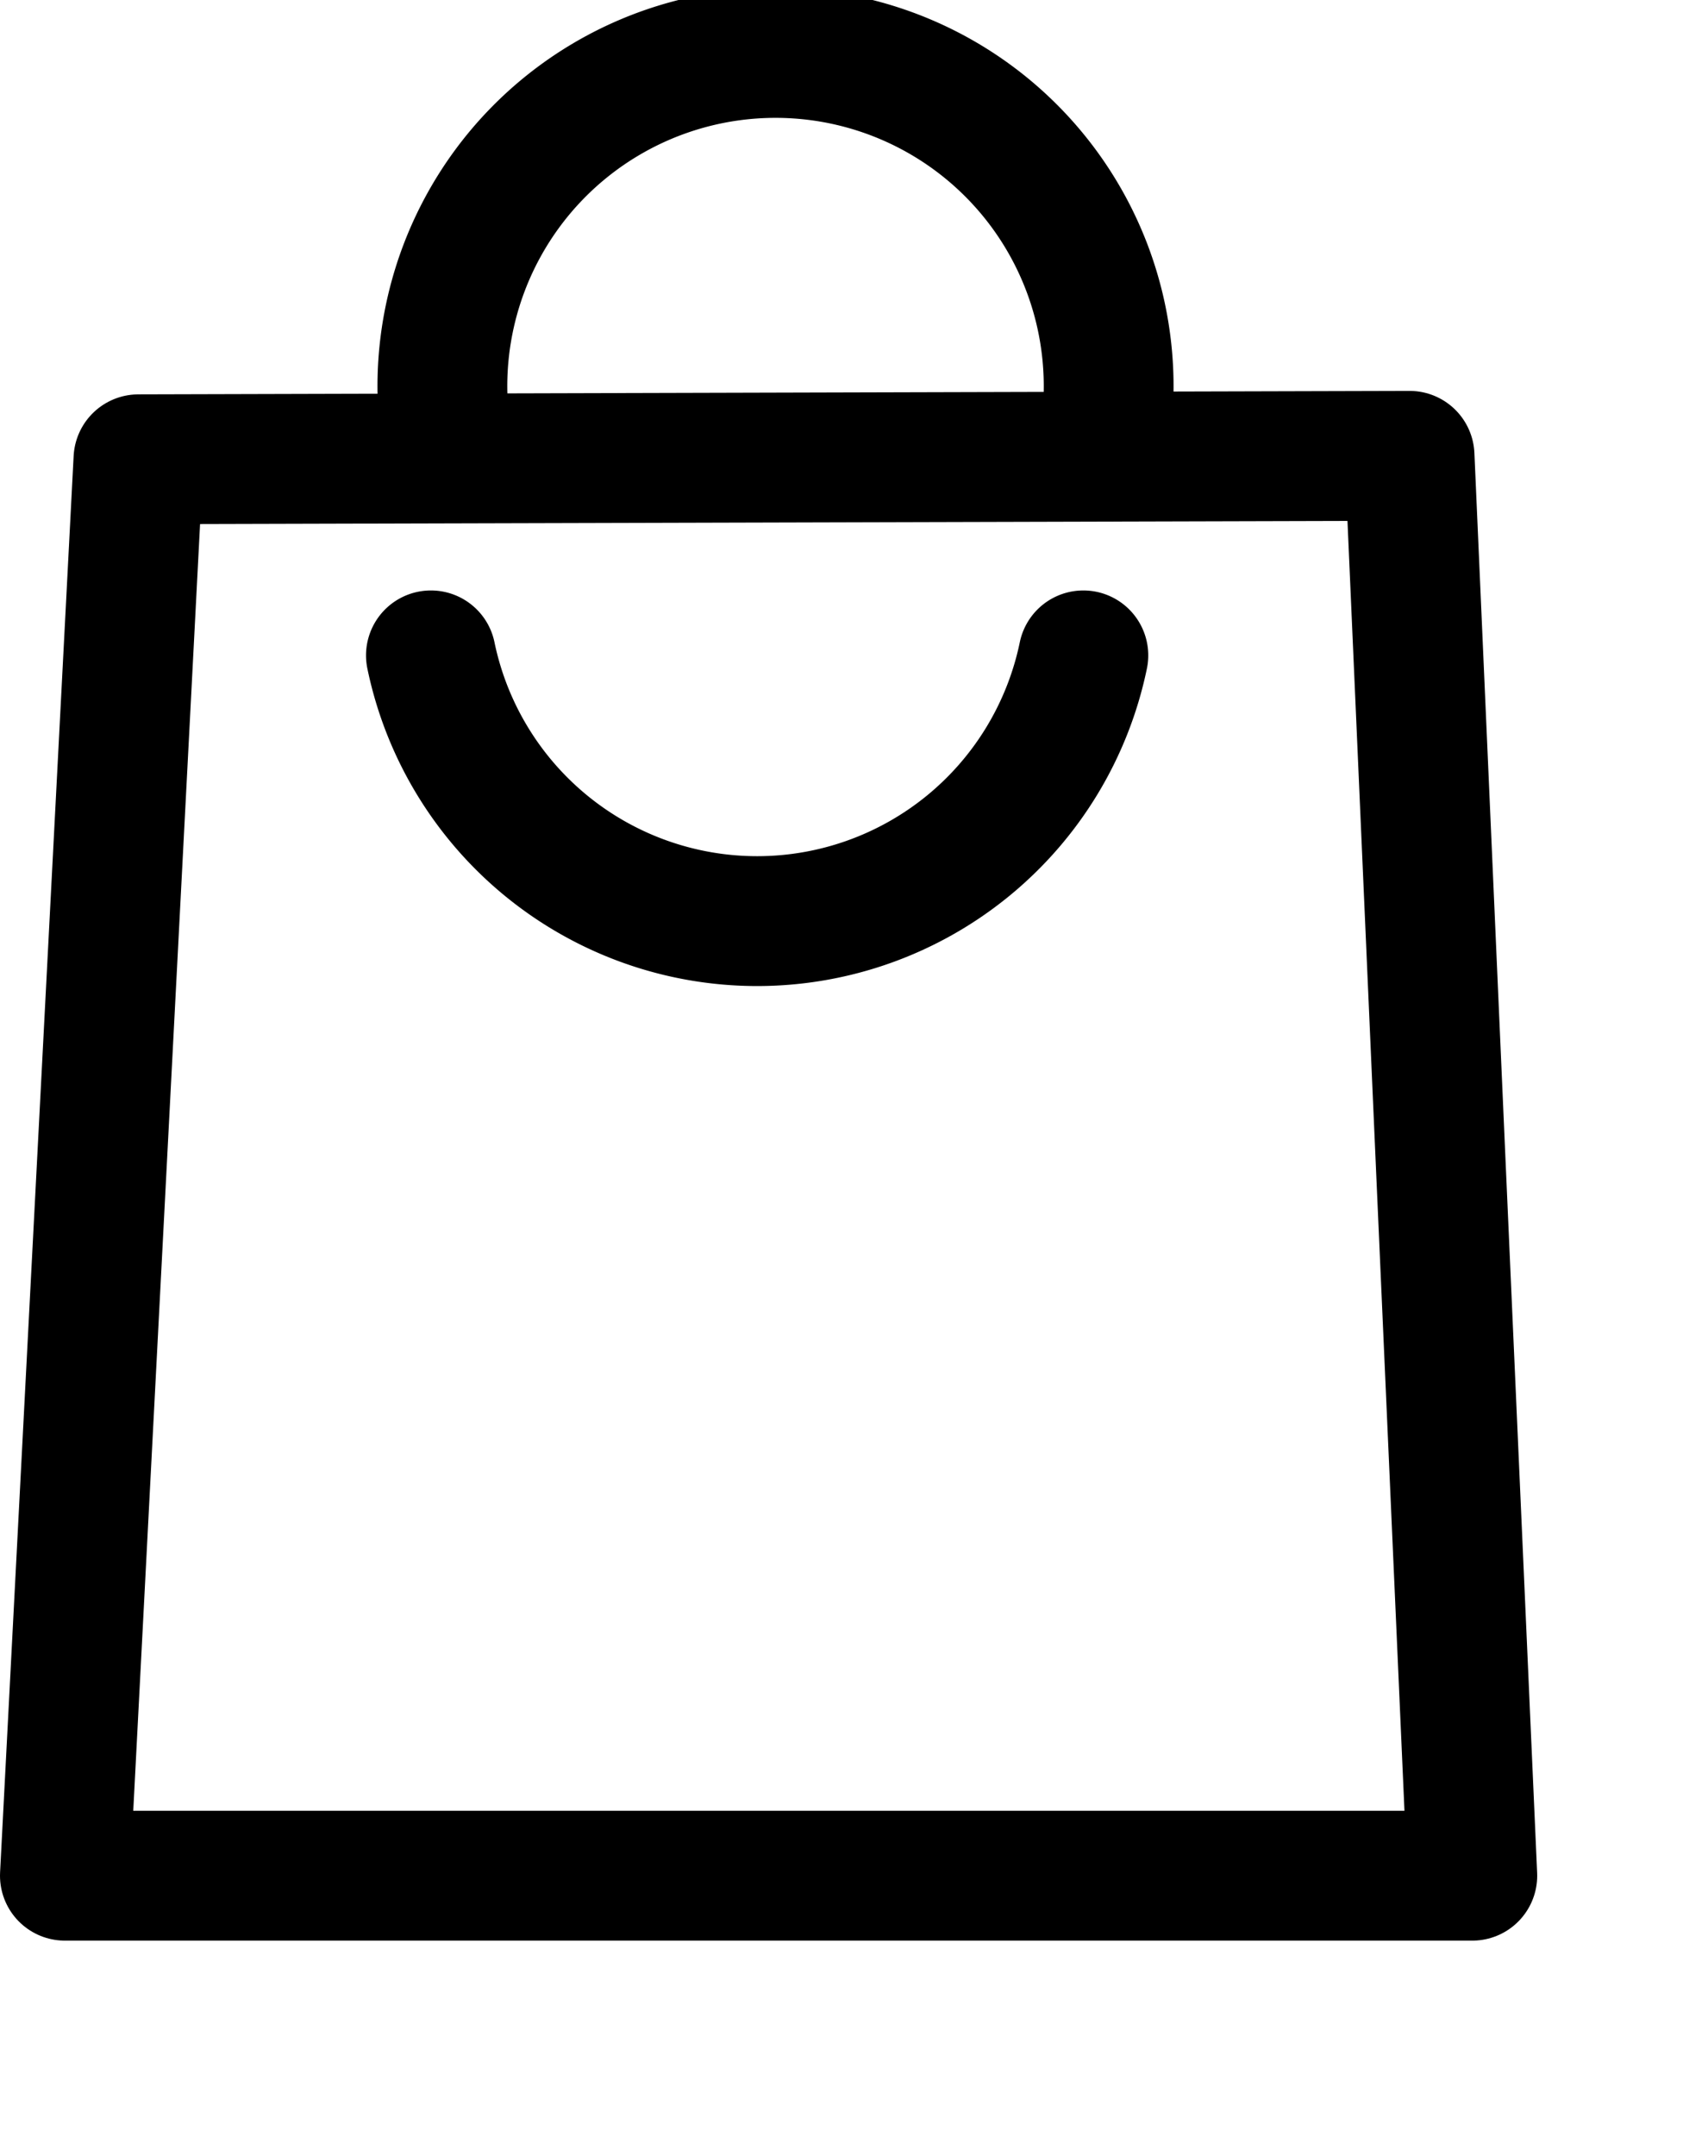
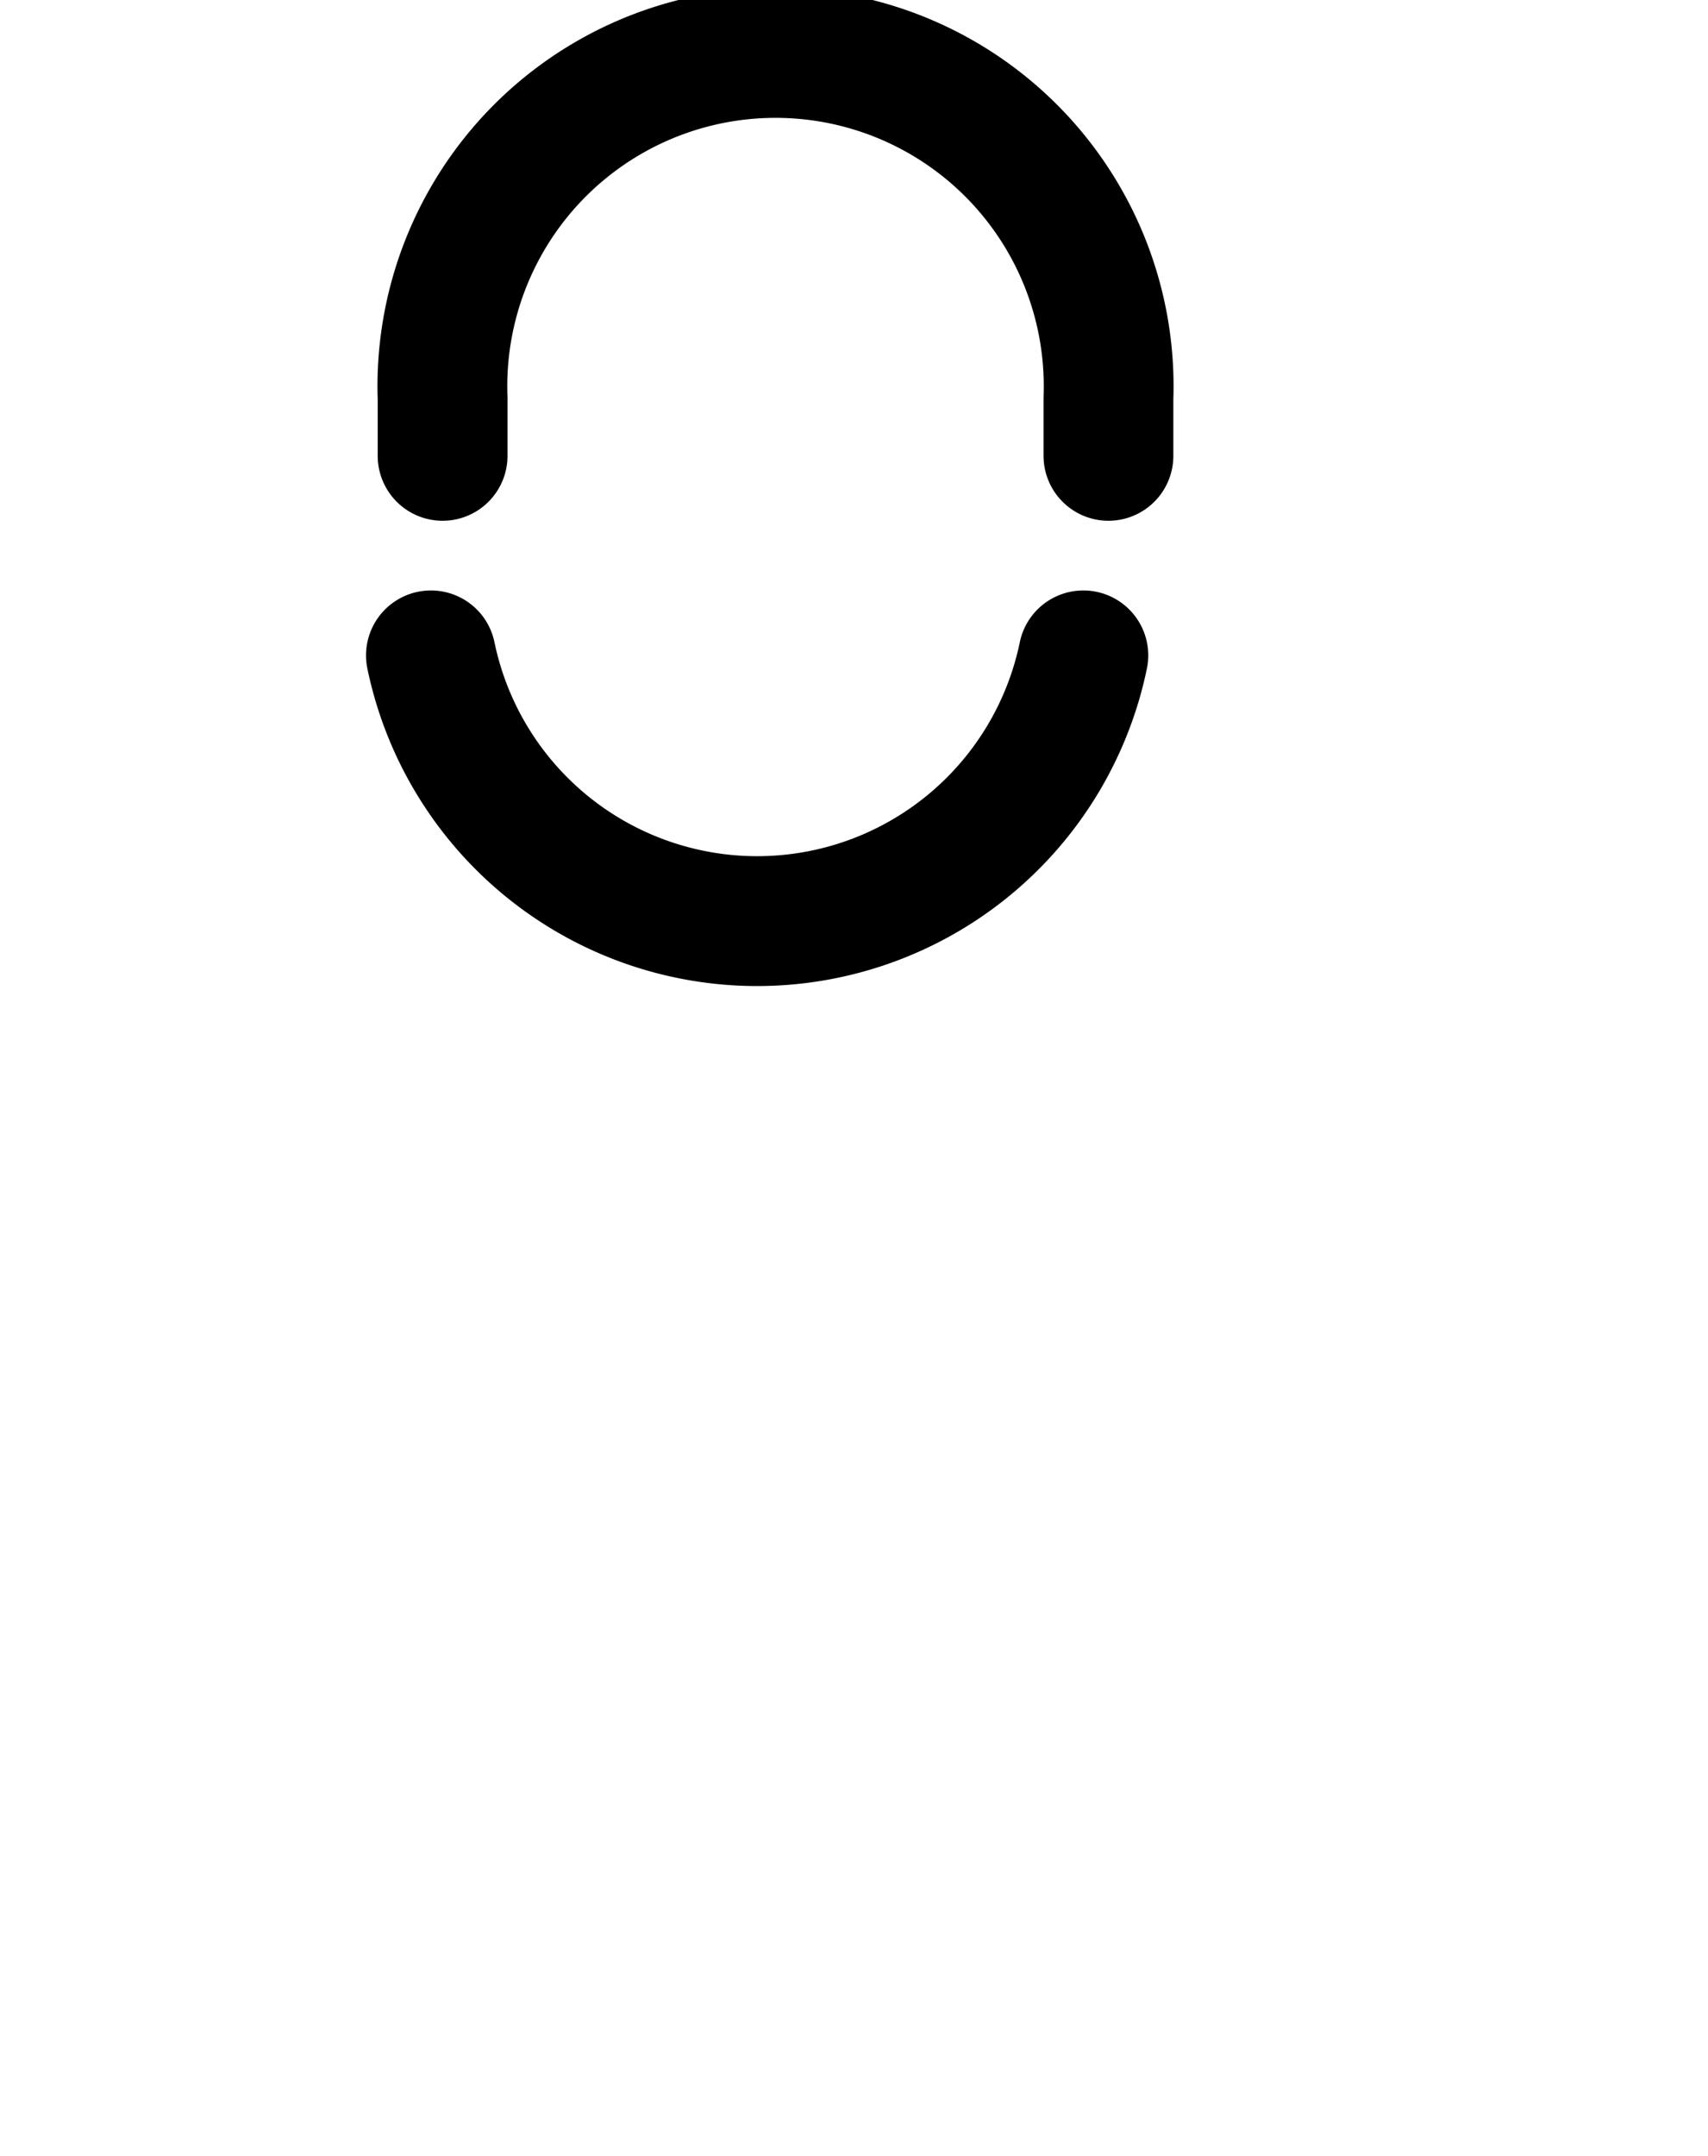
<svg xmlns="http://www.w3.org/2000/svg" class="icon icon-cart" aria-hidden="true" focusable="false" viewBox="0 0 35.53 44.83" style="transform: scale(0.9);">
-   <path fill="none" stroke="currentColor" stroke-linecap="round" stroke-linejoin="round" stroke-width="3" d="M12.36,10.93l29.38-.08q.72,16.41,1.45,32.8H10.66Z" transform="translate(-9.16 -0.32)" />
  <path fill="none" stroke="currentColor" stroke-linecap="round" stroke-linejoin="round" stroke-width="3" d="M19.39,10.85V9.52a7.7,7.7,0,1,1,15.39,0v1.33" transform="translate(-9.16 -0.32)" />
  <path fill="none" stroke="currentColor" stroke-linecap="round" stroke-linejoin="round" stroke-width="3" d="M19.12,15.46a7.7,7.7,0,0,0,15.08,0" transform="translate(-9.16 -0.32)" />
</svg>